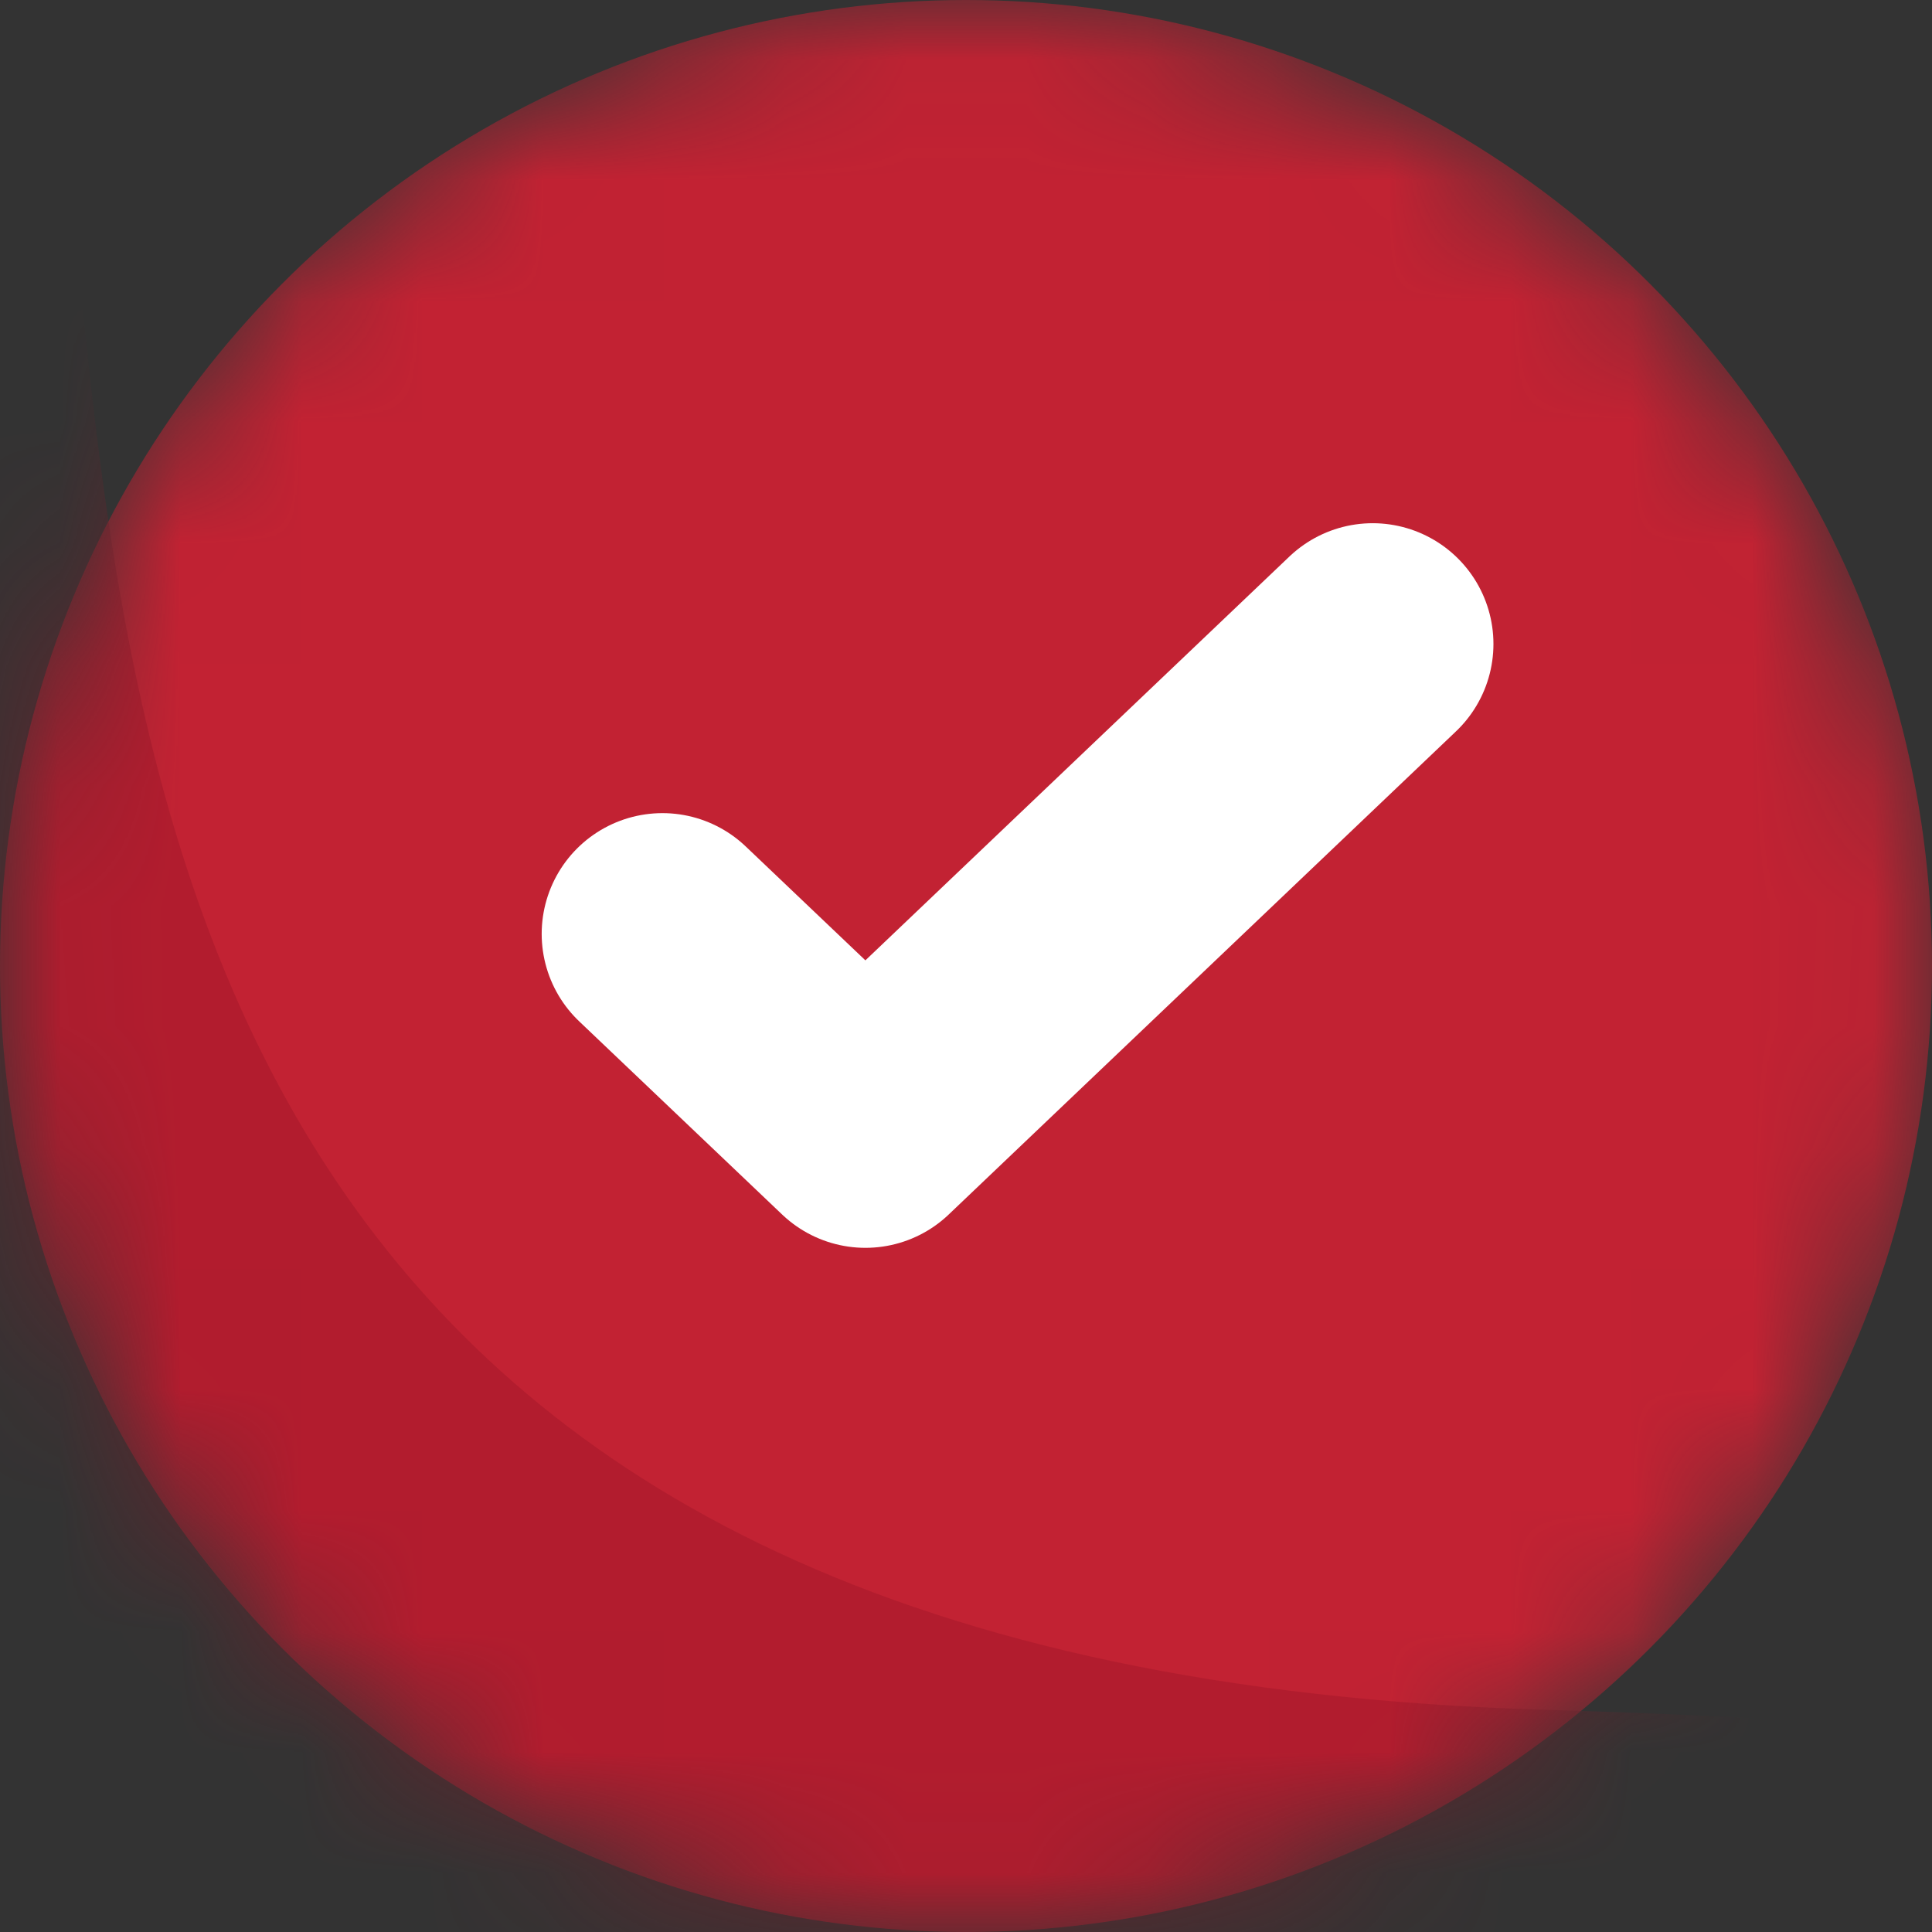
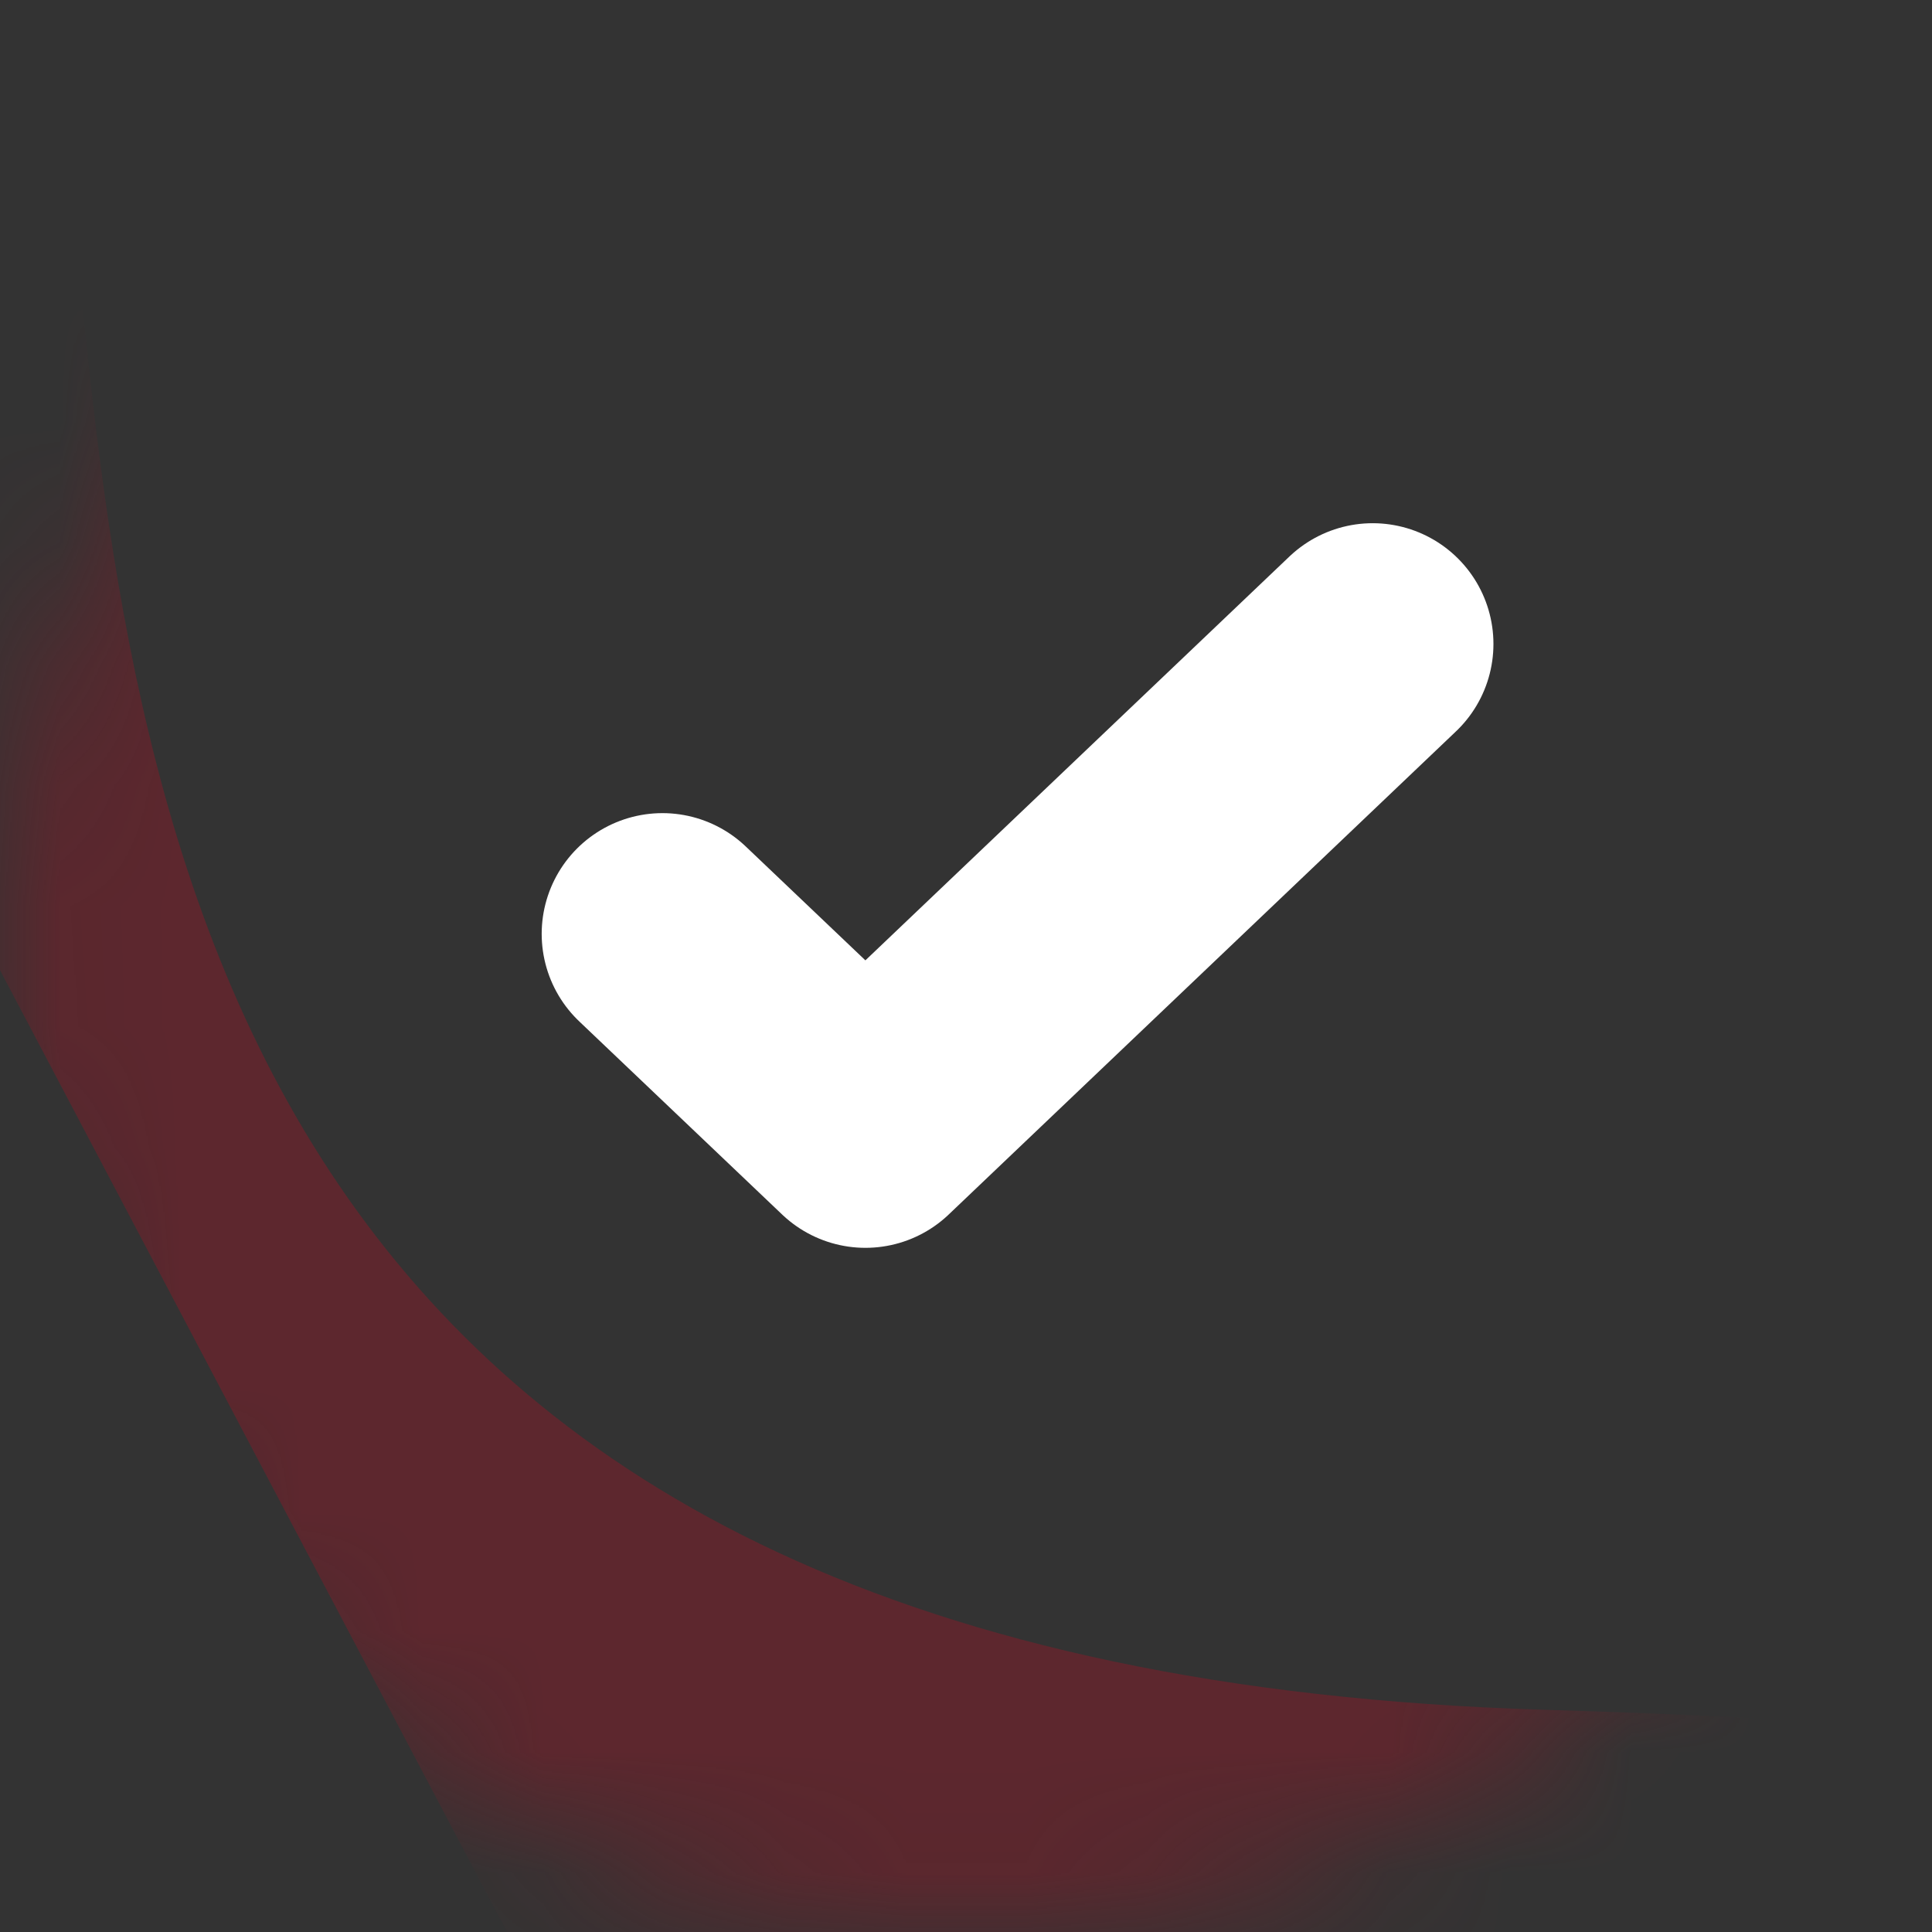
<svg xmlns="http://www.w3.org/2000/svg" width="16" height="16" viewBox="0 0 16 16" fill="none">
  <rect x="0" y="0" width="16" height="16" fill="#333333" stroke="none" />
  <g id="Group 38869">
    <mask id="mask0_553_8992" style="mask-type:alpha" maskUnits="userSpaceOnUse" x="0" y="0" width="16" height="16">
      <circle id="Ellipse 723" cx="8" cy="8" r="8" fill="#BECEFE" />
    </mask>
    <g mask="url(#mask0_553_8992)">
-       <circle id="Ellipse 722" cx="8" cy="8" r="8" fill="#C22233" />
      <path id="Icon" d="M5.486 7.734L7.167 9.334L11.368 5.333" stroke="white" stroke-width="2" stroke-linecap="round" stroke-linejoin="round" />
-       <path id="Vector 6" opacity="0.4" d="M12.8 14.16C2.08 13.84 1.12 7.2 0.64 2.08L-2 4.24L-2.64 13.52L6.56 20.48L18.88 17.36C19.52 16.133 23.52 14.48 12.8 14.16Z" fill="#9C1426" />
+       <path id="Vector 6" opacity="0.4" d="M12.8 14.16C2.08 13.84 1.12 7.2 0.64 2.08L-2 4.24L6.56 20.48L18.88 17.36C19.52 16.133 23.52 14.48 12.8 14.16Z" fill="#9C1426" />
    </g>
  </g>
</svg>